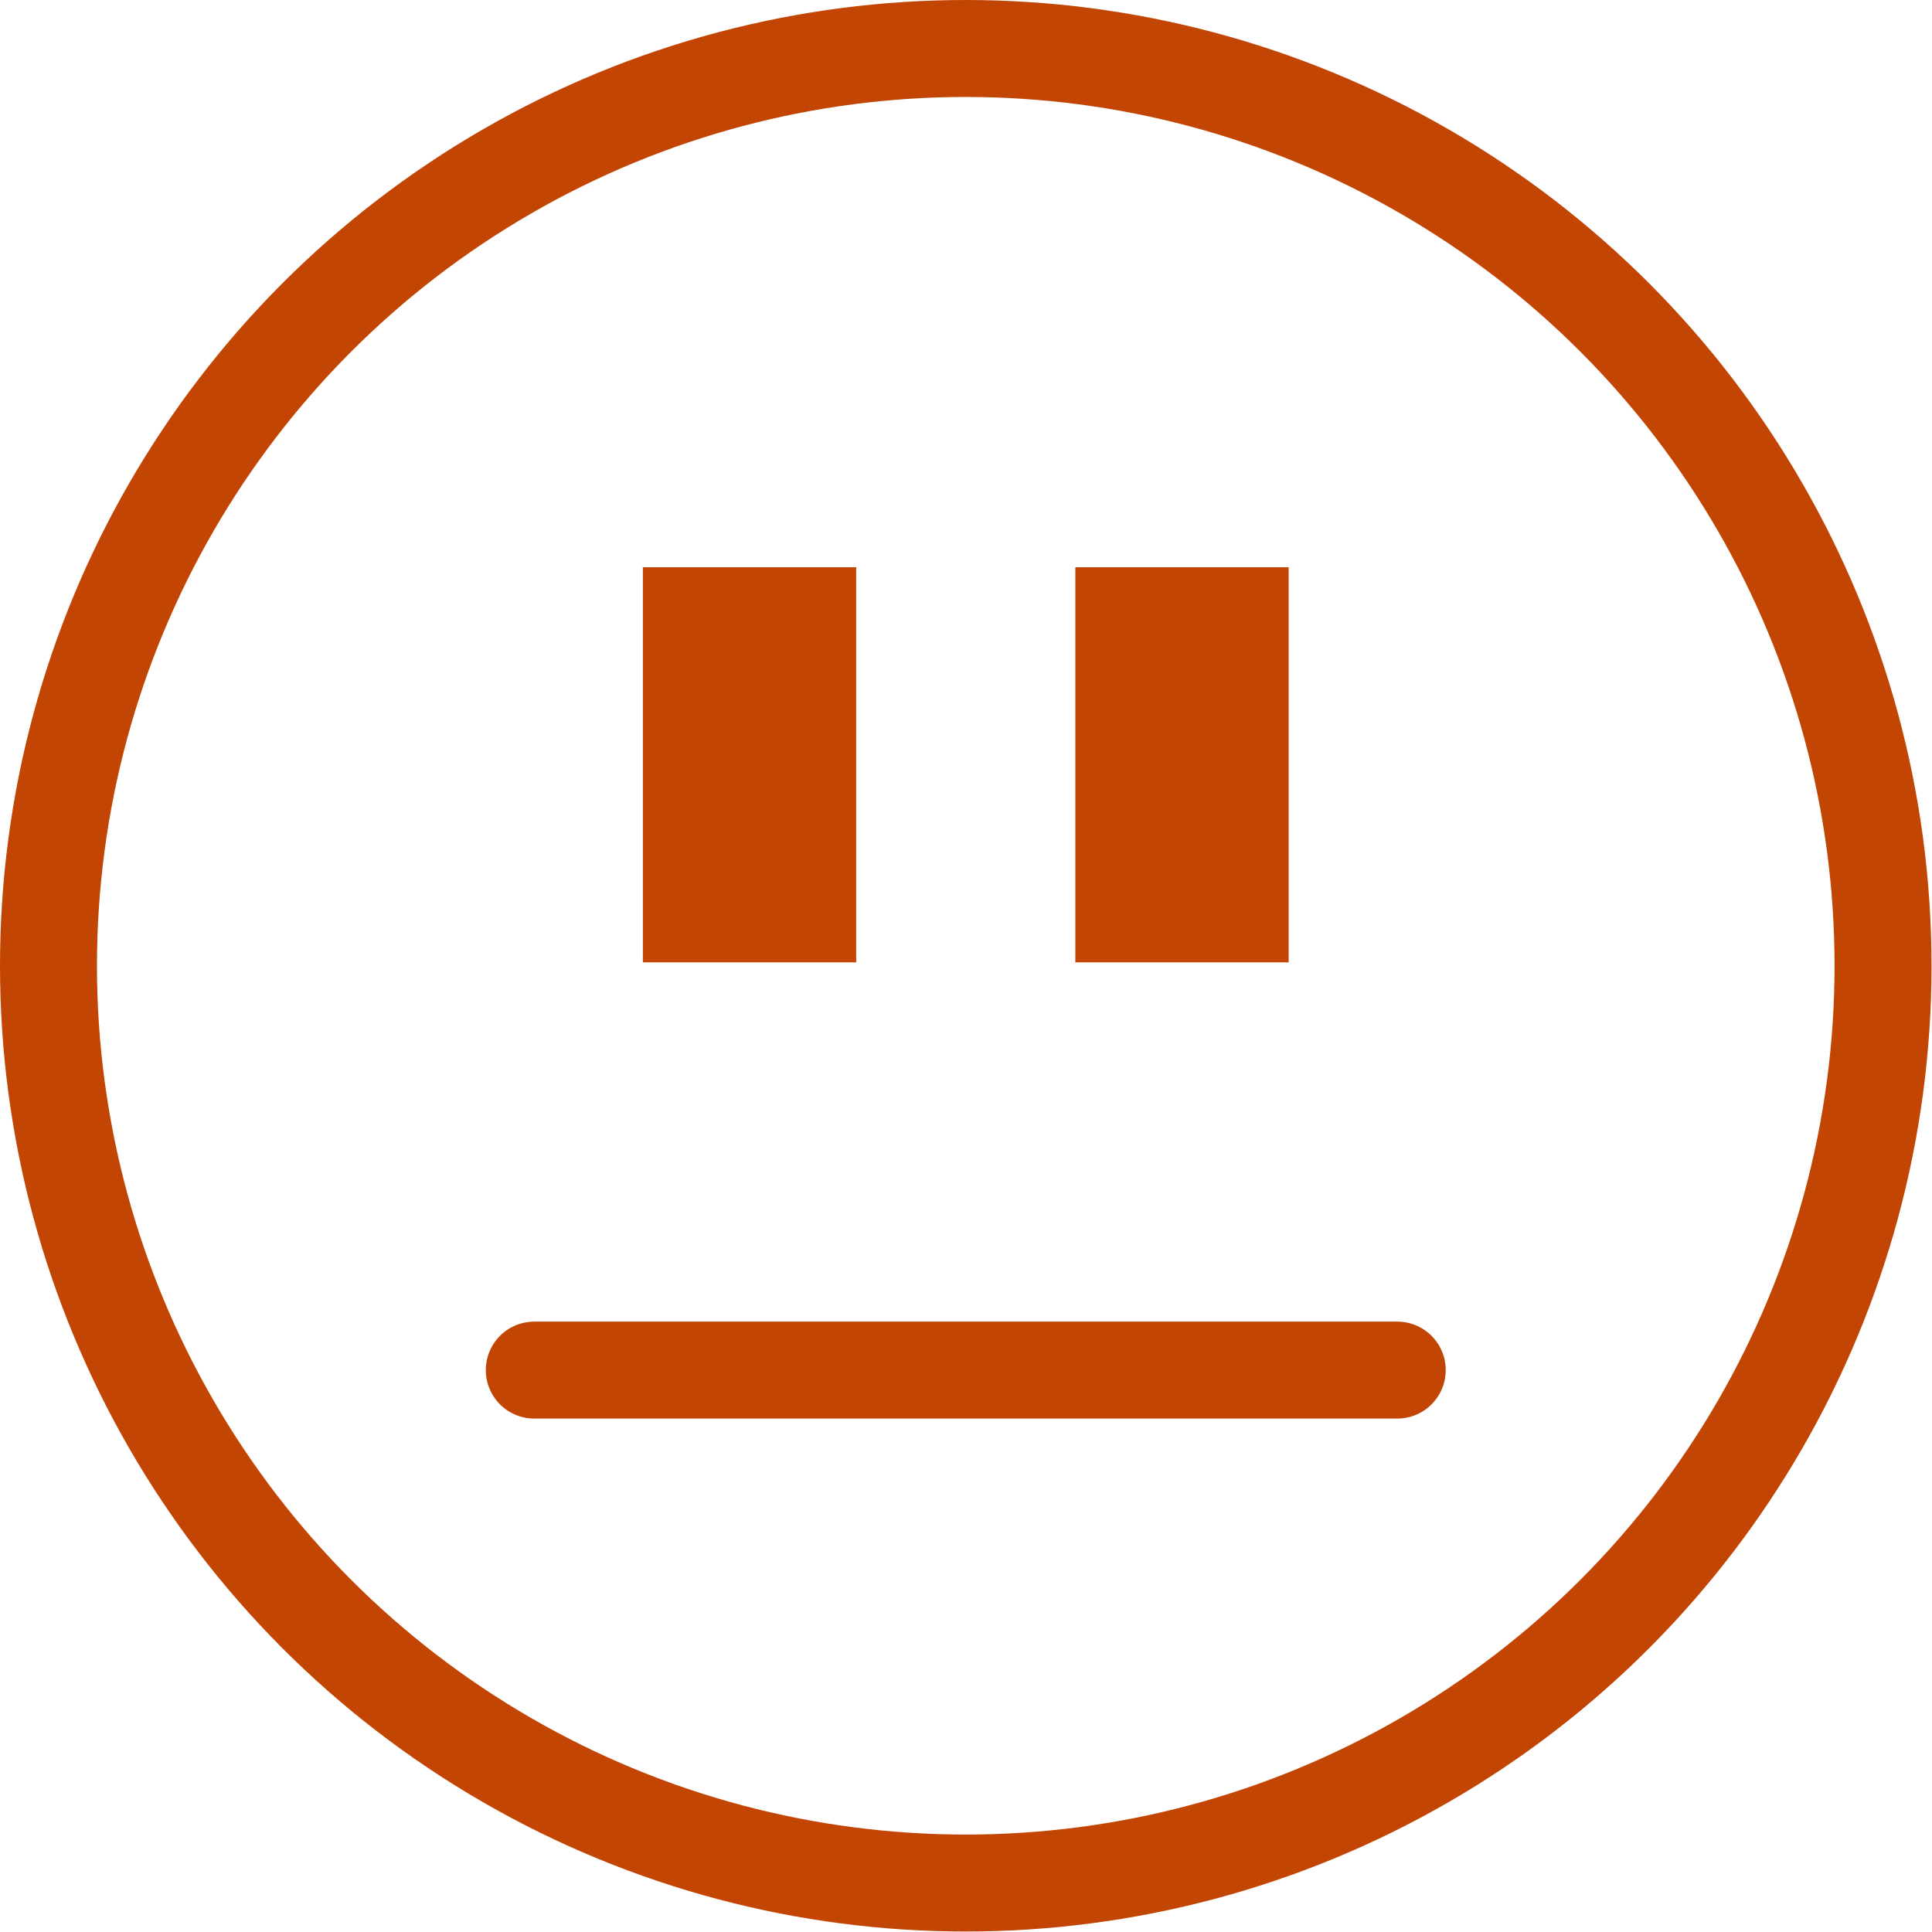
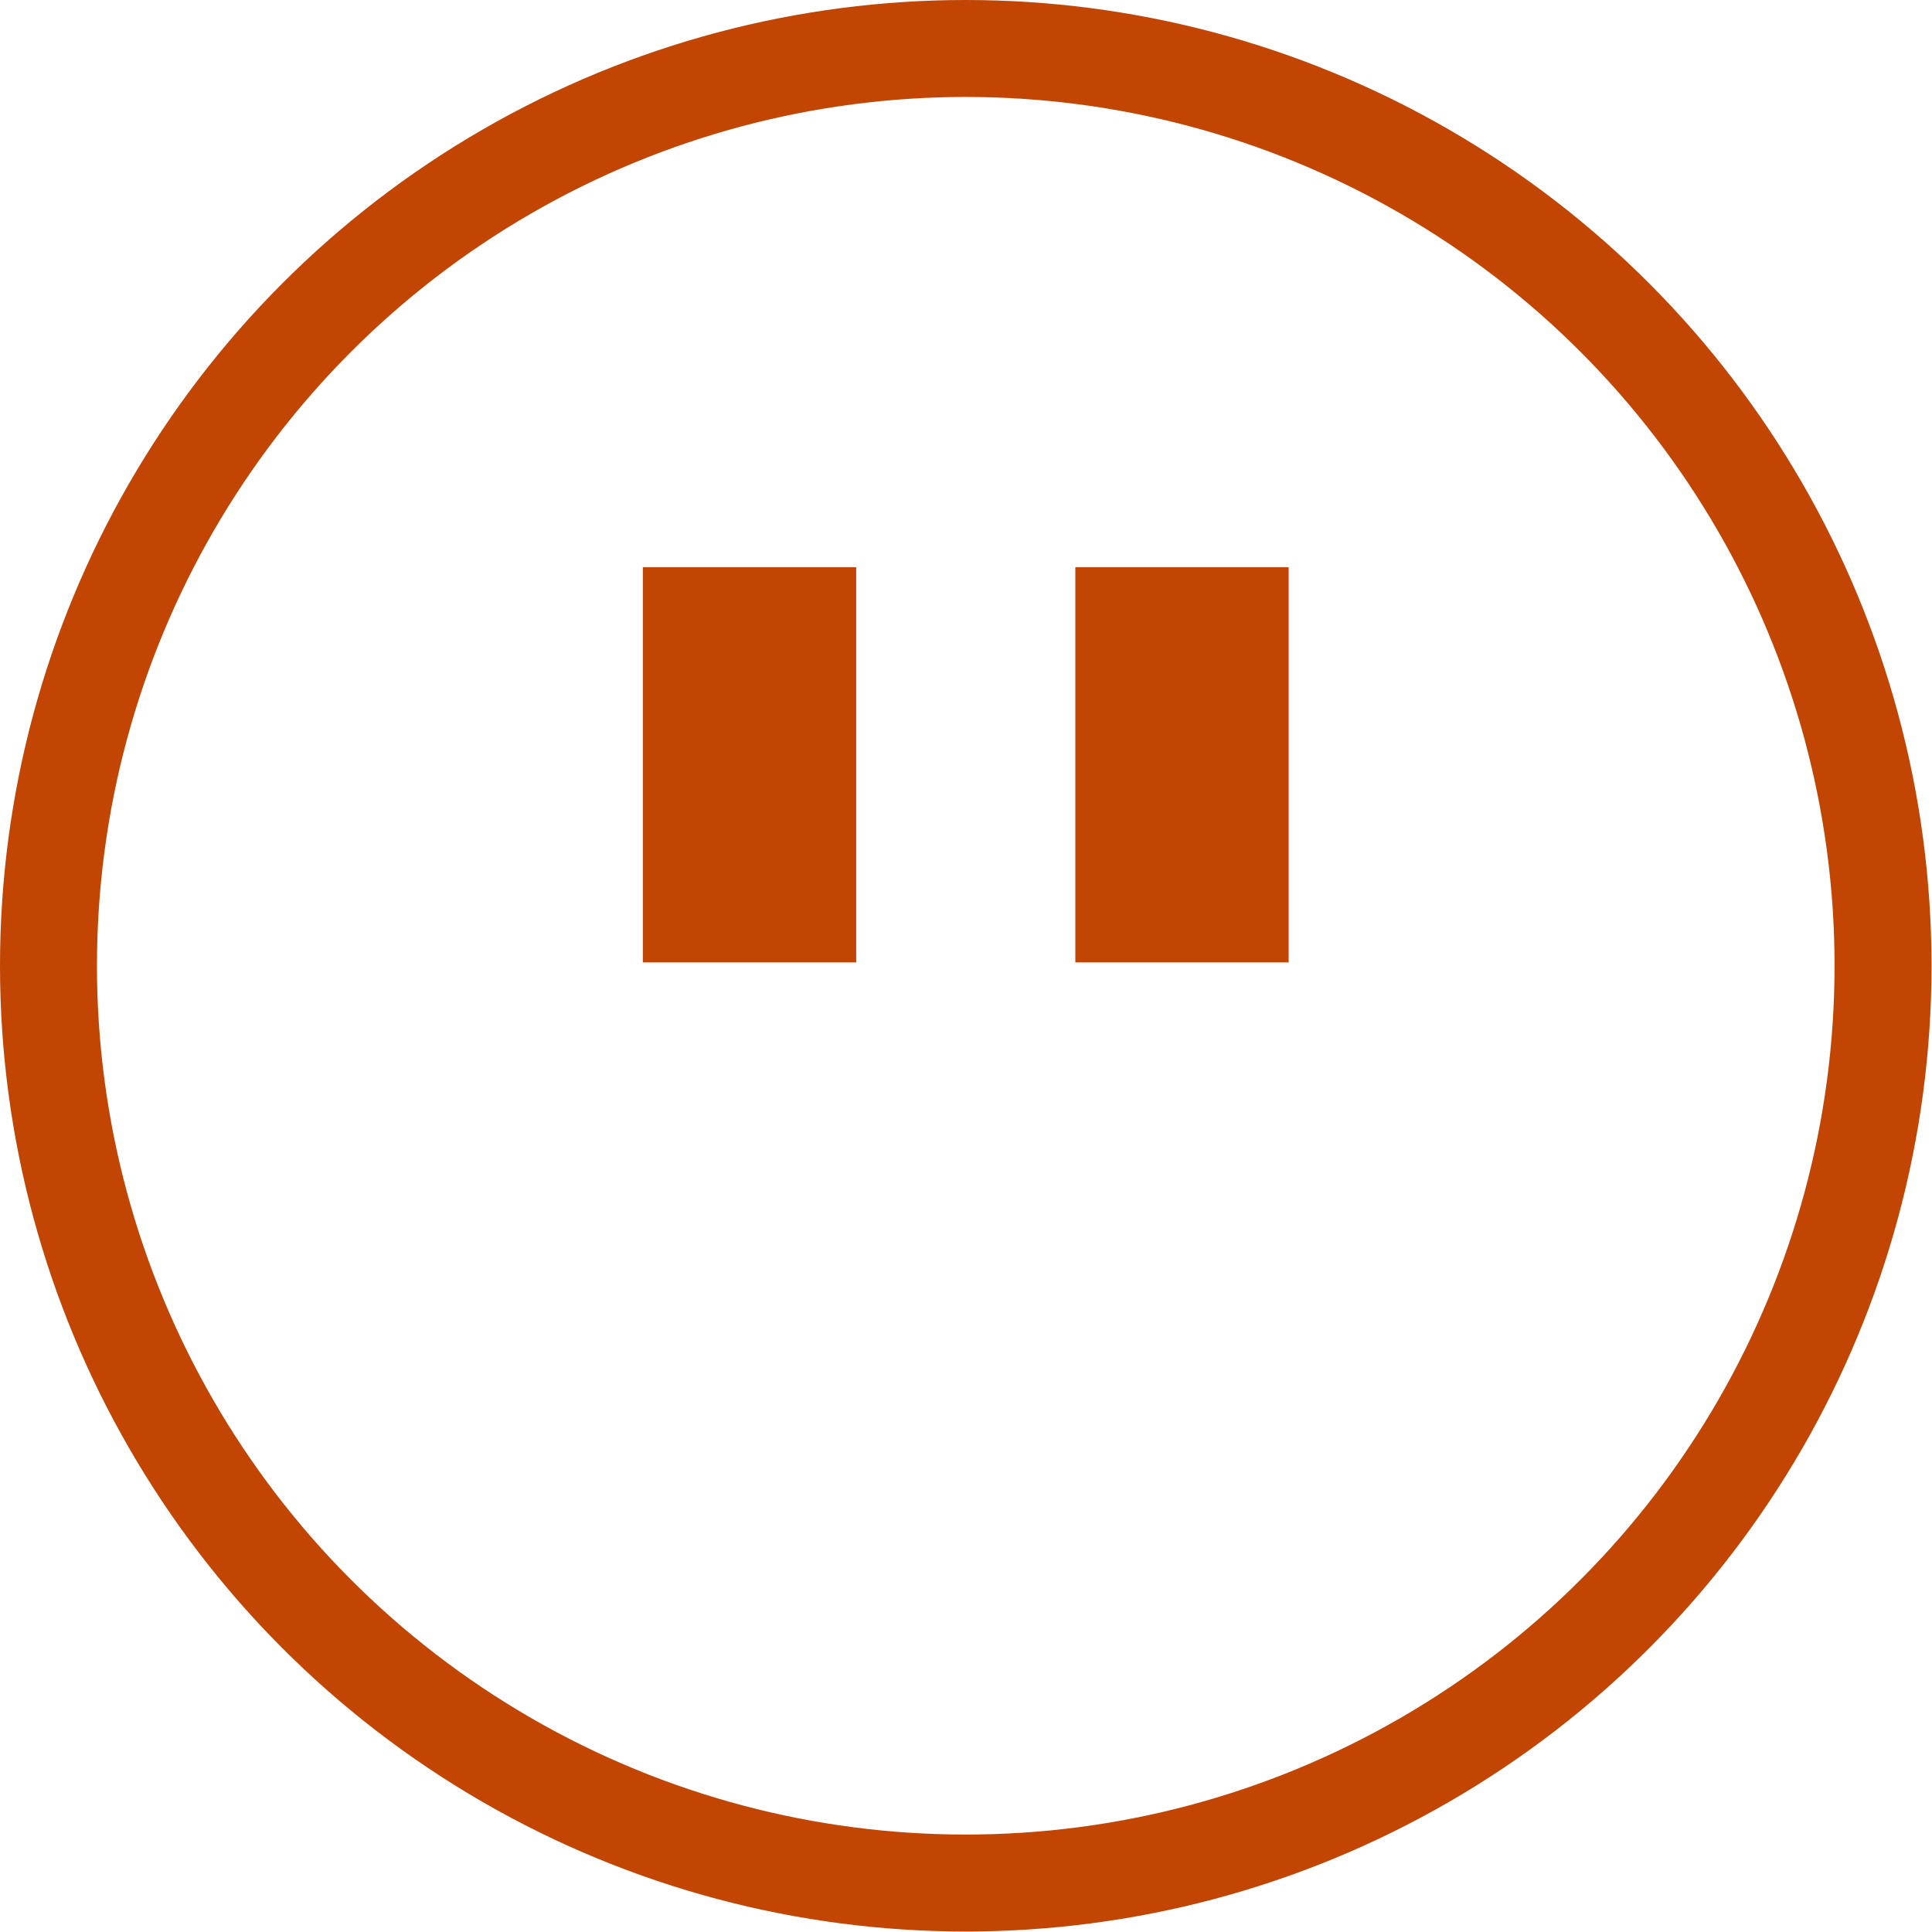
<svg xmlns="http://www.w3.org/2000/svg" id="smiley-pratique-intermediaire" viewBox="0 0 39.85 39.85">
  <defs>
    <style>
      .cls-1 {
        fill: none;
        stroke: #c24503;
        stroke-linecap: round;
        stroke-linejoin: round;
        stroke-width: 2px;
      }

      .cls-2 {
        fill: #c24503;
      }
    </style>
  </defs>
  <circle class="cls-1" cx="19.92" cy="19.92" r="18.92" />
  <g>
    <g>
      <rect id="oeil-gauche" class="cls-2" x="13.26" y="11.7" width="4.4" height="8.15" />
      <rect id="oeil-droit" class="cls-2" x="22.18" y="11.7" width="4.4" height="8.15" />
    </g>
-     <line id="bouche" class="cls-1" x1="11.02" y1="28.26" x2="28.82" y2="28.26" />
  </g>
</svg>